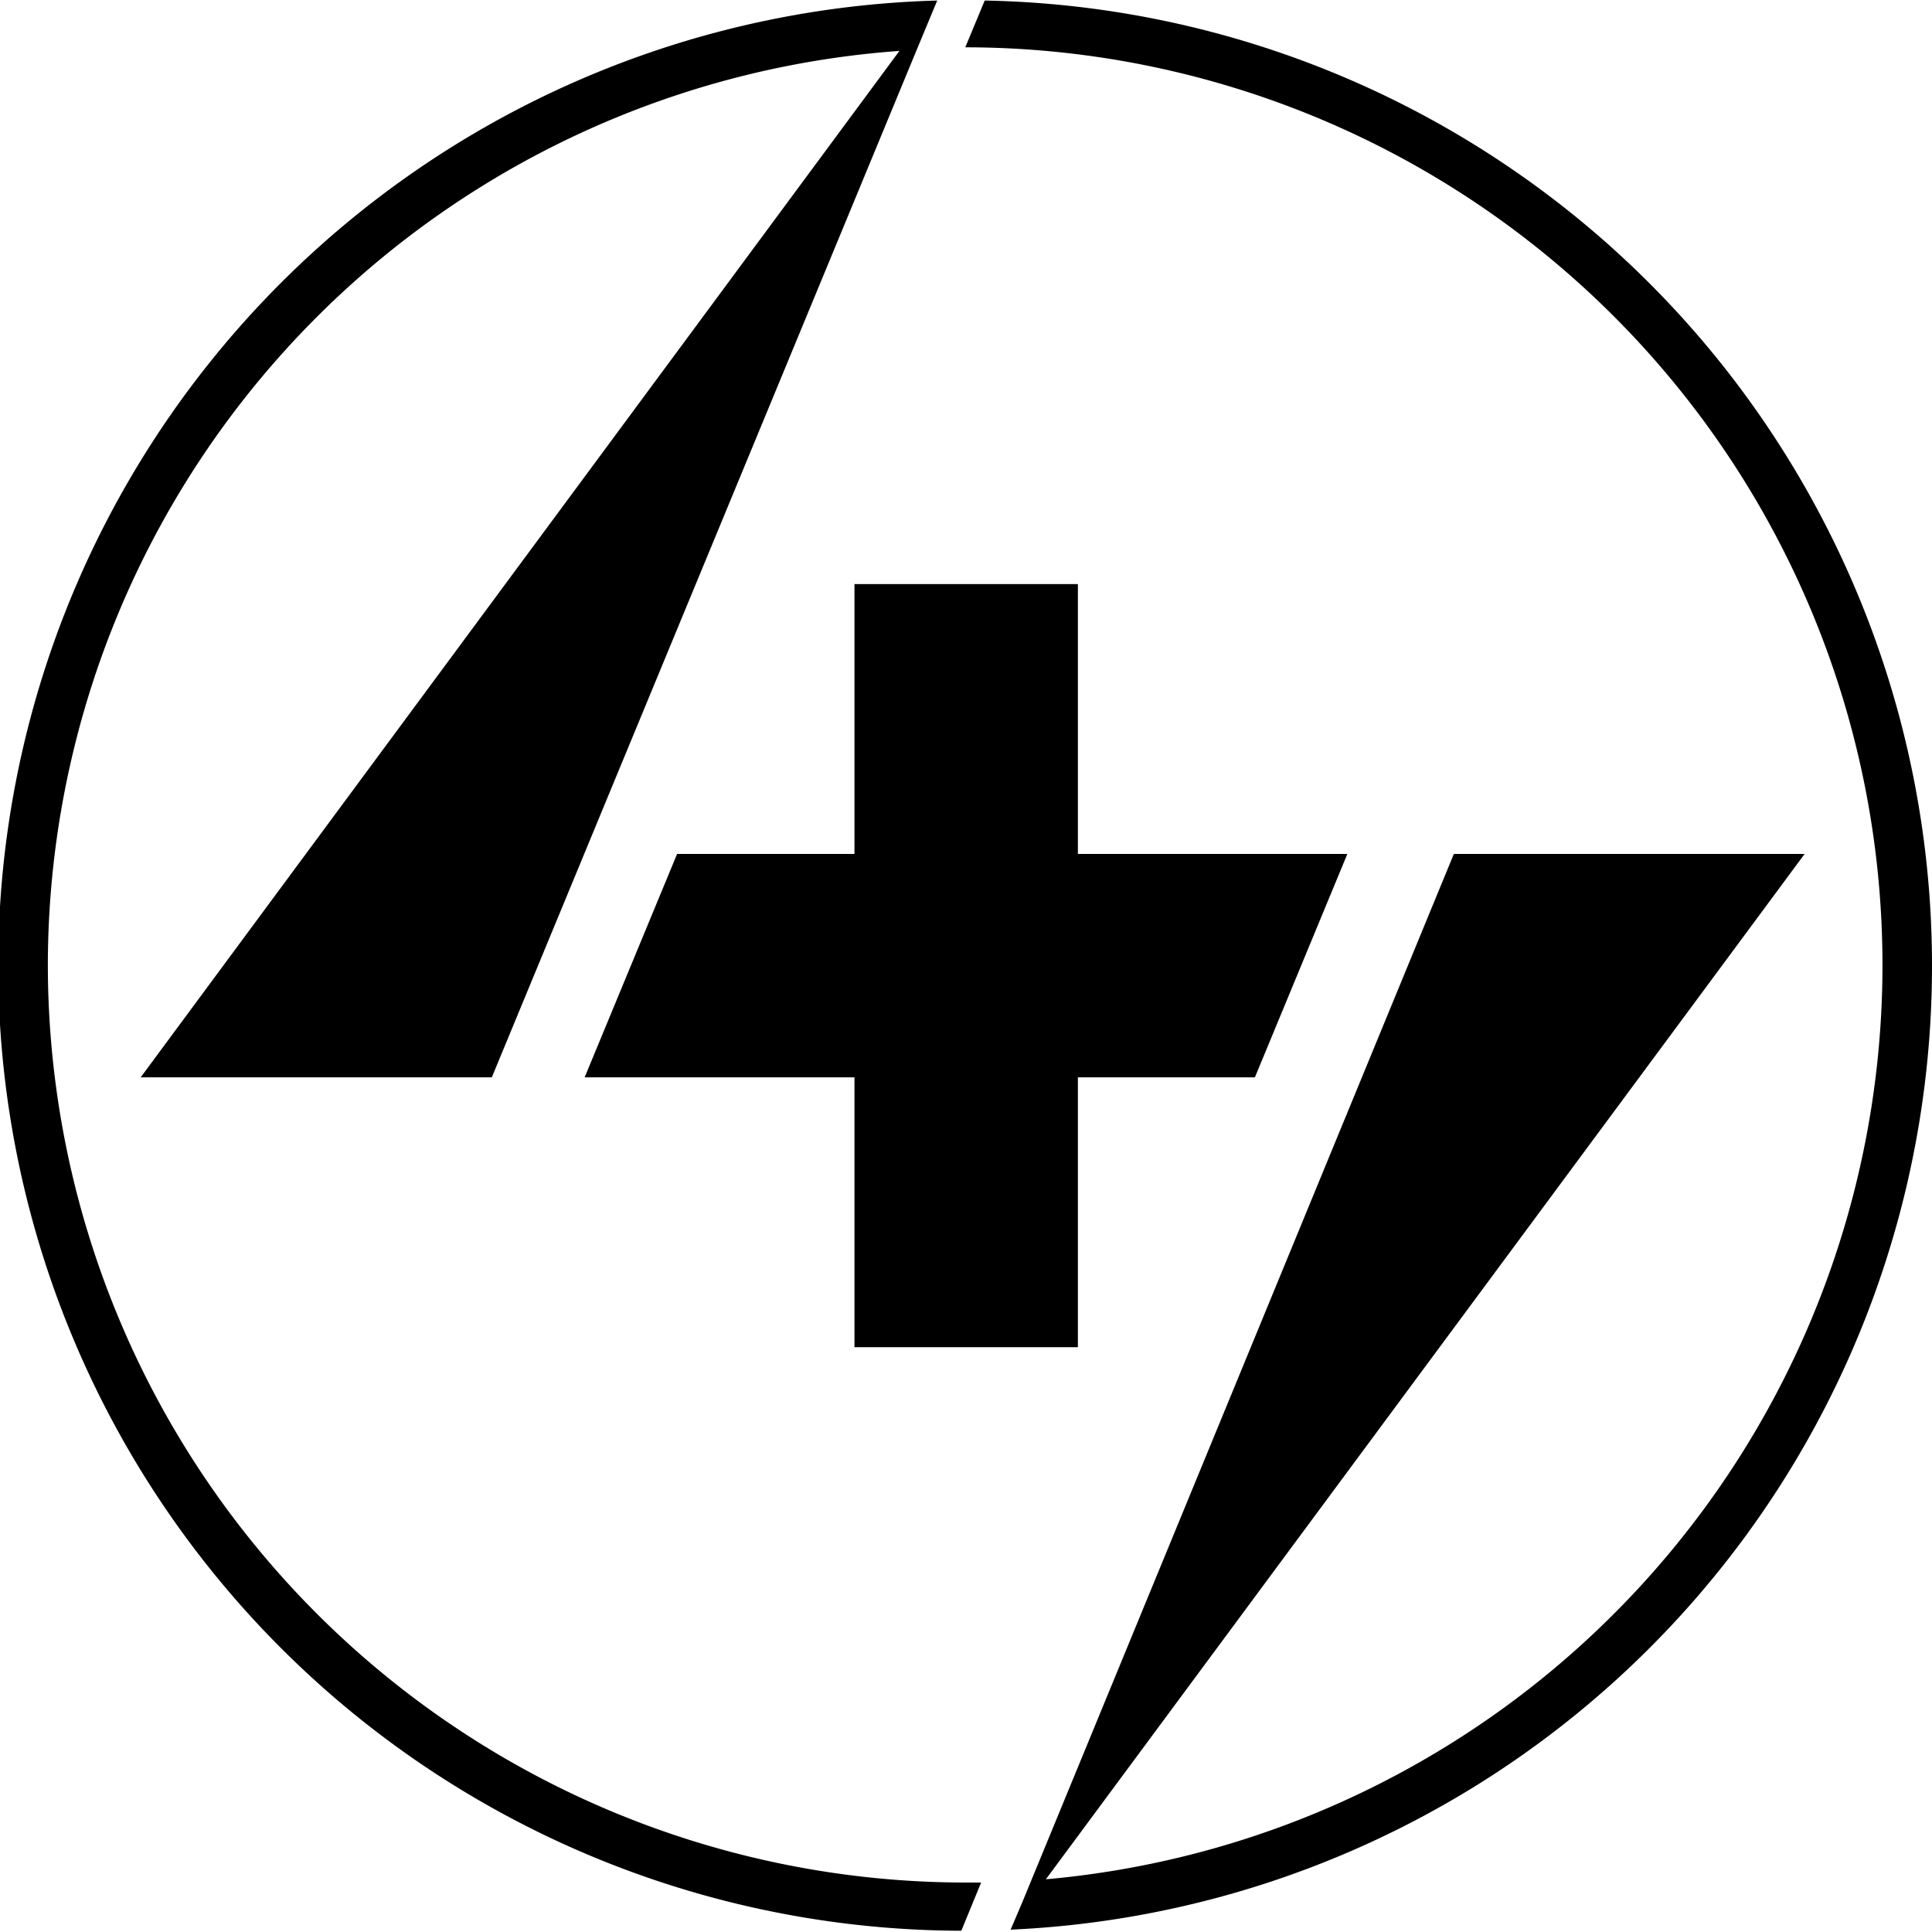
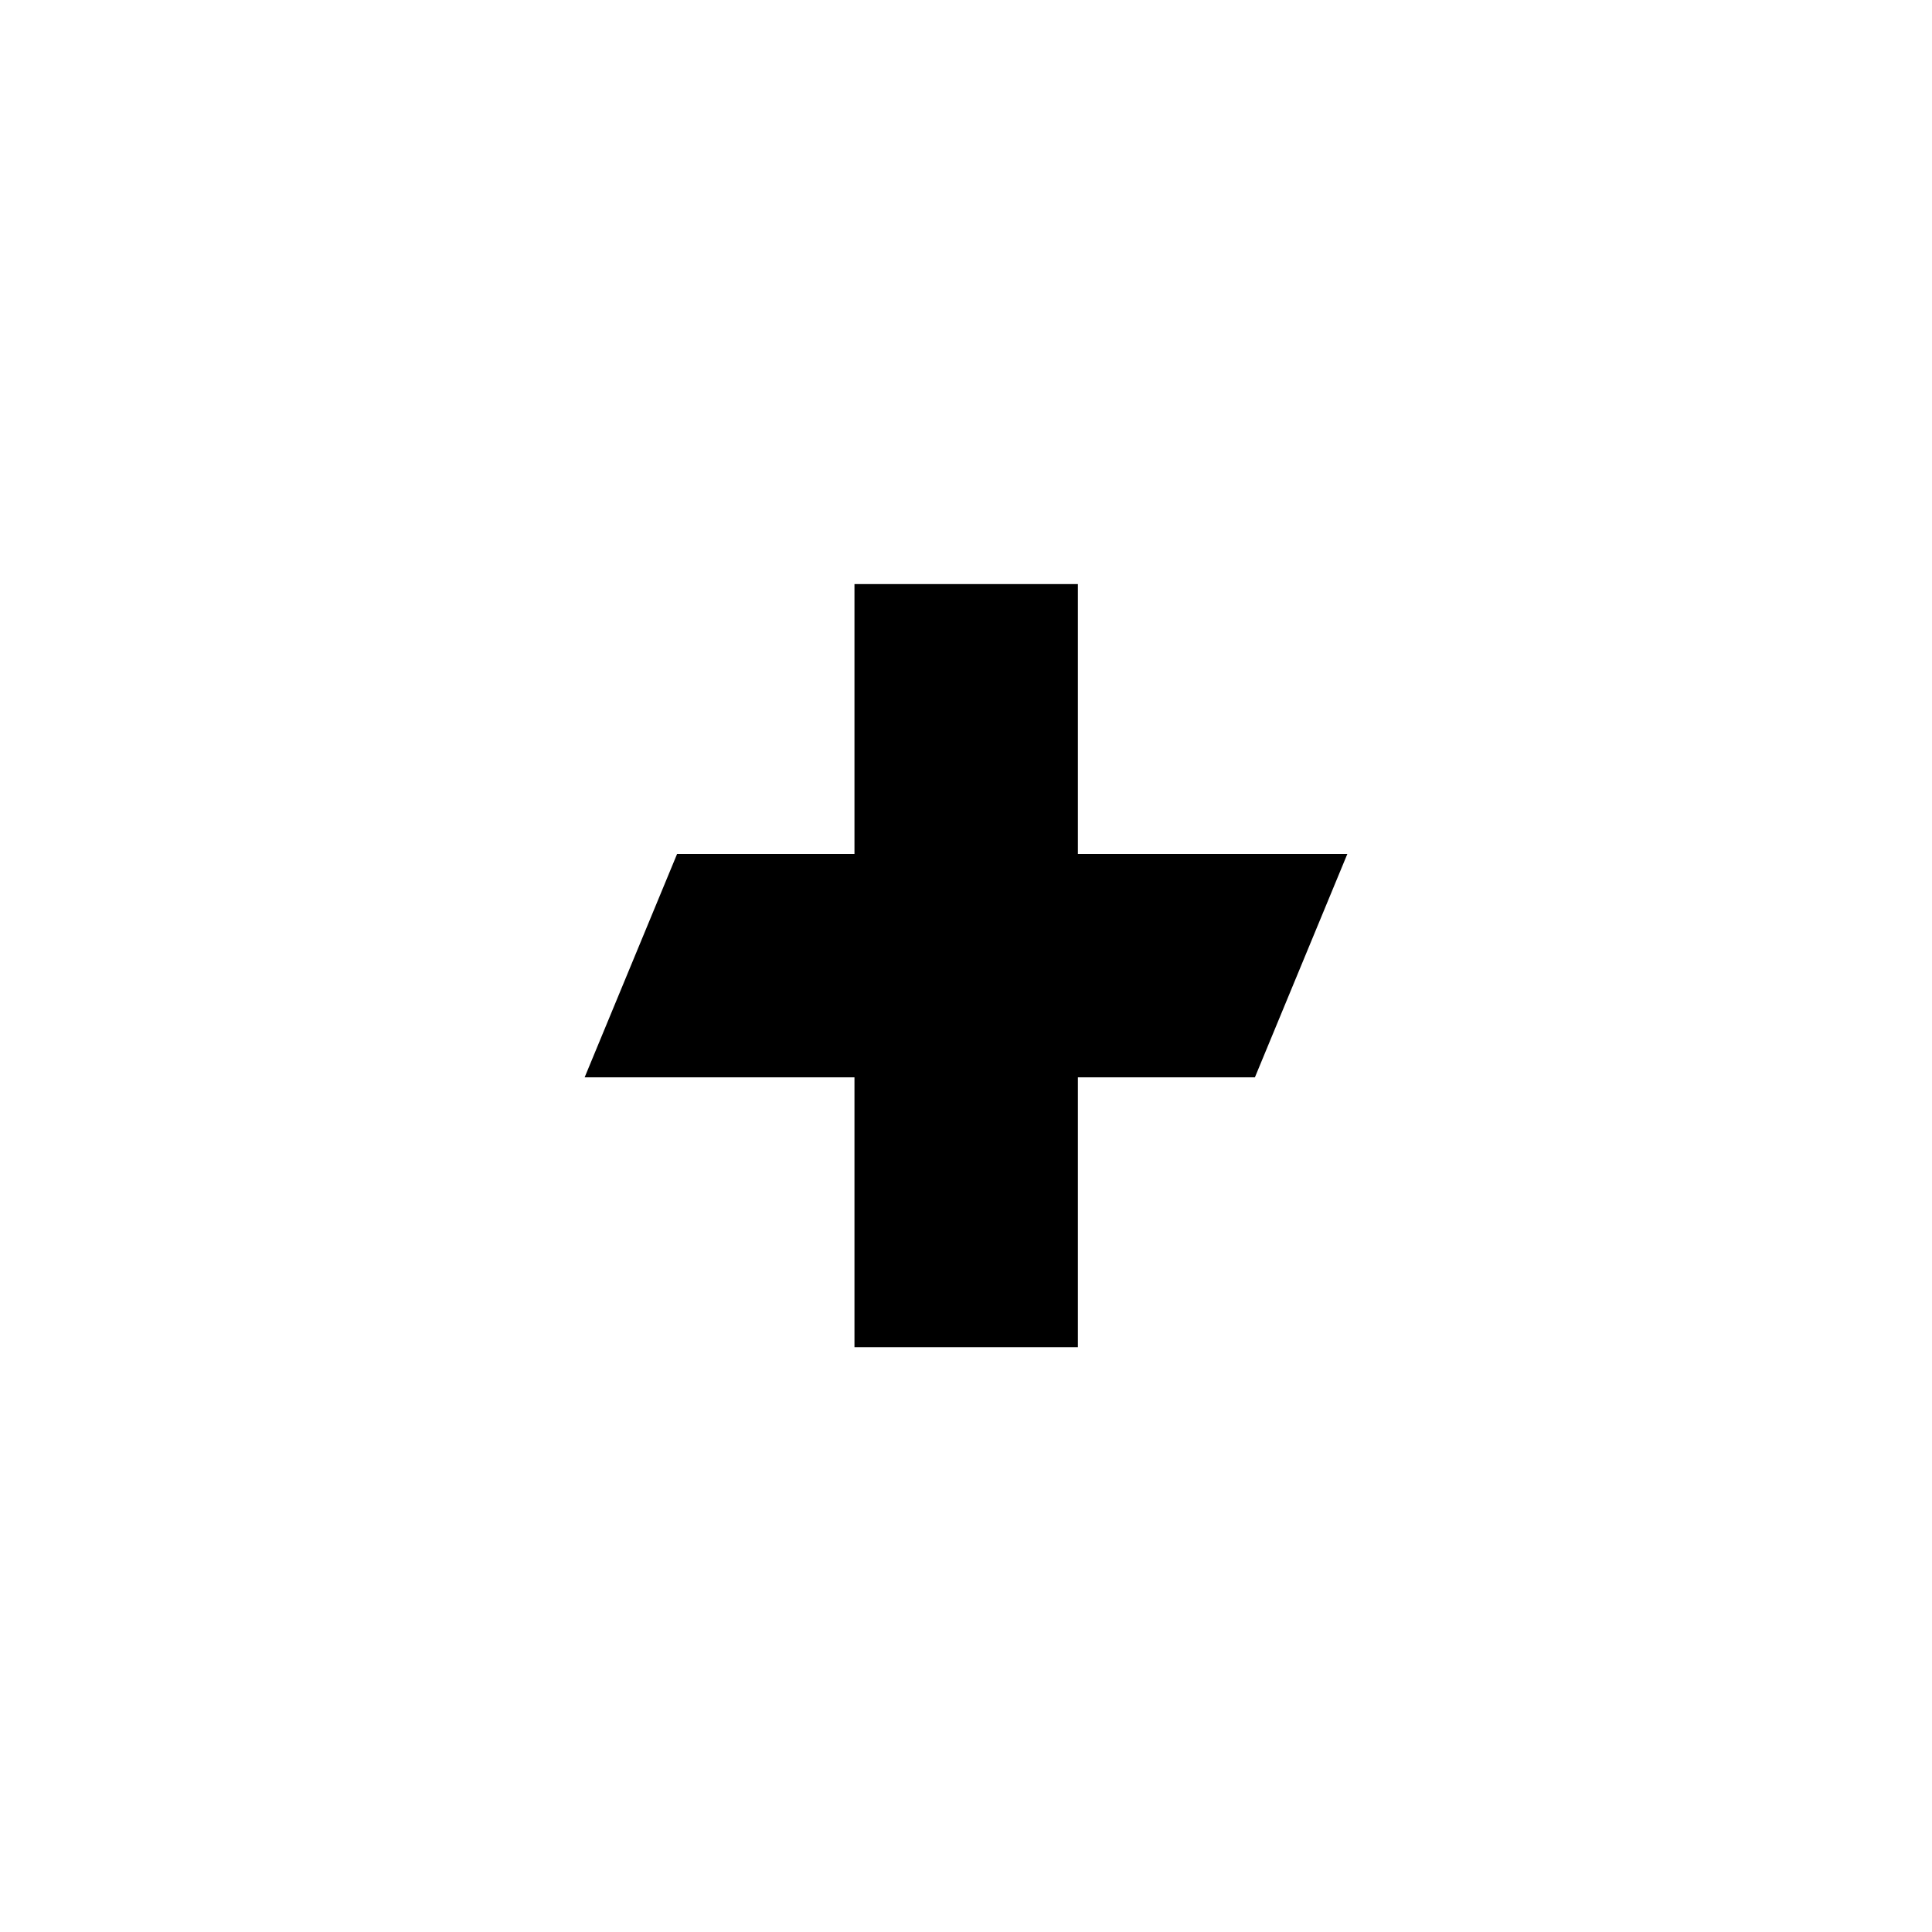
<svg xmlns="http://www.w3.org/2000/svg" viewBox="0 0 53.7 53.67" width="20" height="20">
  <title>icon_logo_b</title>
  <g id="レイヤー_2" data-name="レイヤー 2">
    <g id="レイヤー_1-2" data-name="レイヤー 1">
      <polygon points="23.75 16.22 23.75 23.72 18.82 23.72 16.25 29.93 23.75 29.93 23.75 37.43 29.96 37.43 29.96 29.93 34.88 29.93 37.45 23.72 29.96 23.72 29.96 16.22 23.75 16.22" />
-       <path d="M1.33,26.82A25.5,25.5,0,0,1,25,1.4L3.91,29.93h9.76L25.48,1.37h0L26.05,0h0a26.83,26.83,0,0,0,.67,53.65l.55-1.34-.41,0A25.52,25.52,0,0,1,1.33,26.82Z" />
-       <path d="M53.7,26.82A26.83,26.83,0,0,0,27.37,0l-.54,1.3h0a25.51,25.51,0,0,1,2.24,50.92l21.09-28.5H40.41l-12,29.15-.32.75h0l0,0,0,0A26.81,26.81,0,0,0,53.7,26.82Z" />
    </g>
  </g>
</svg>